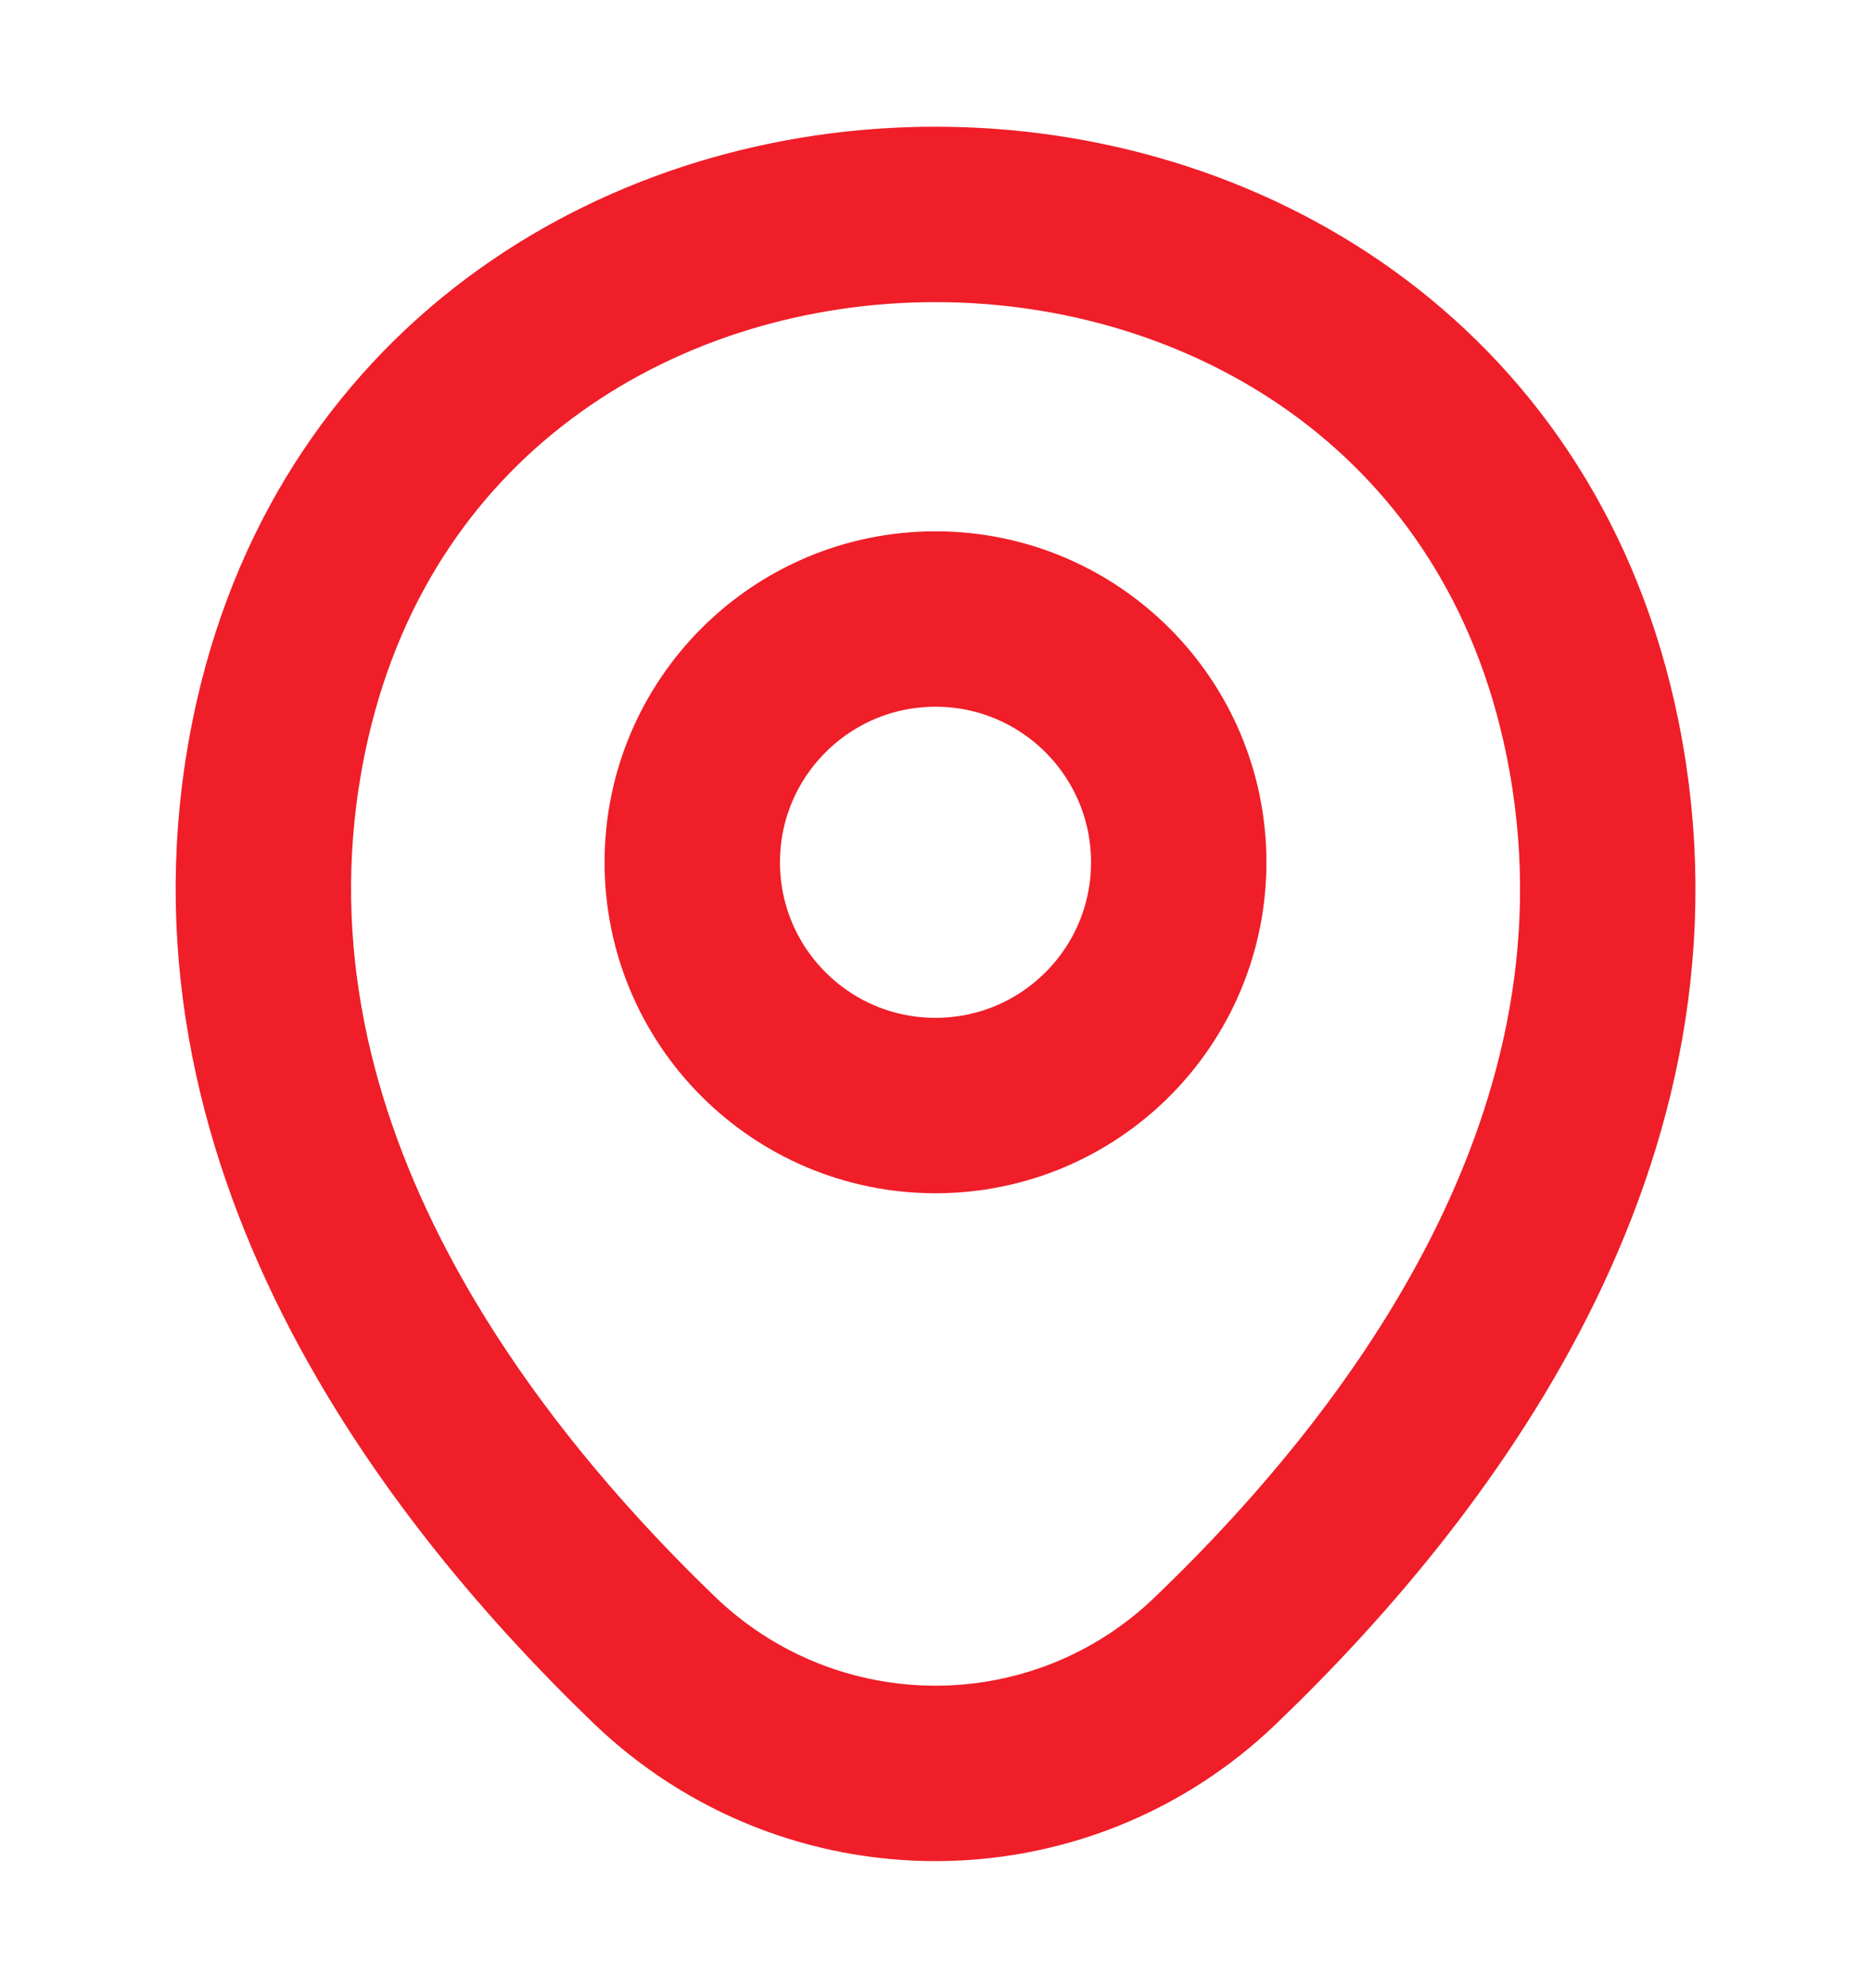
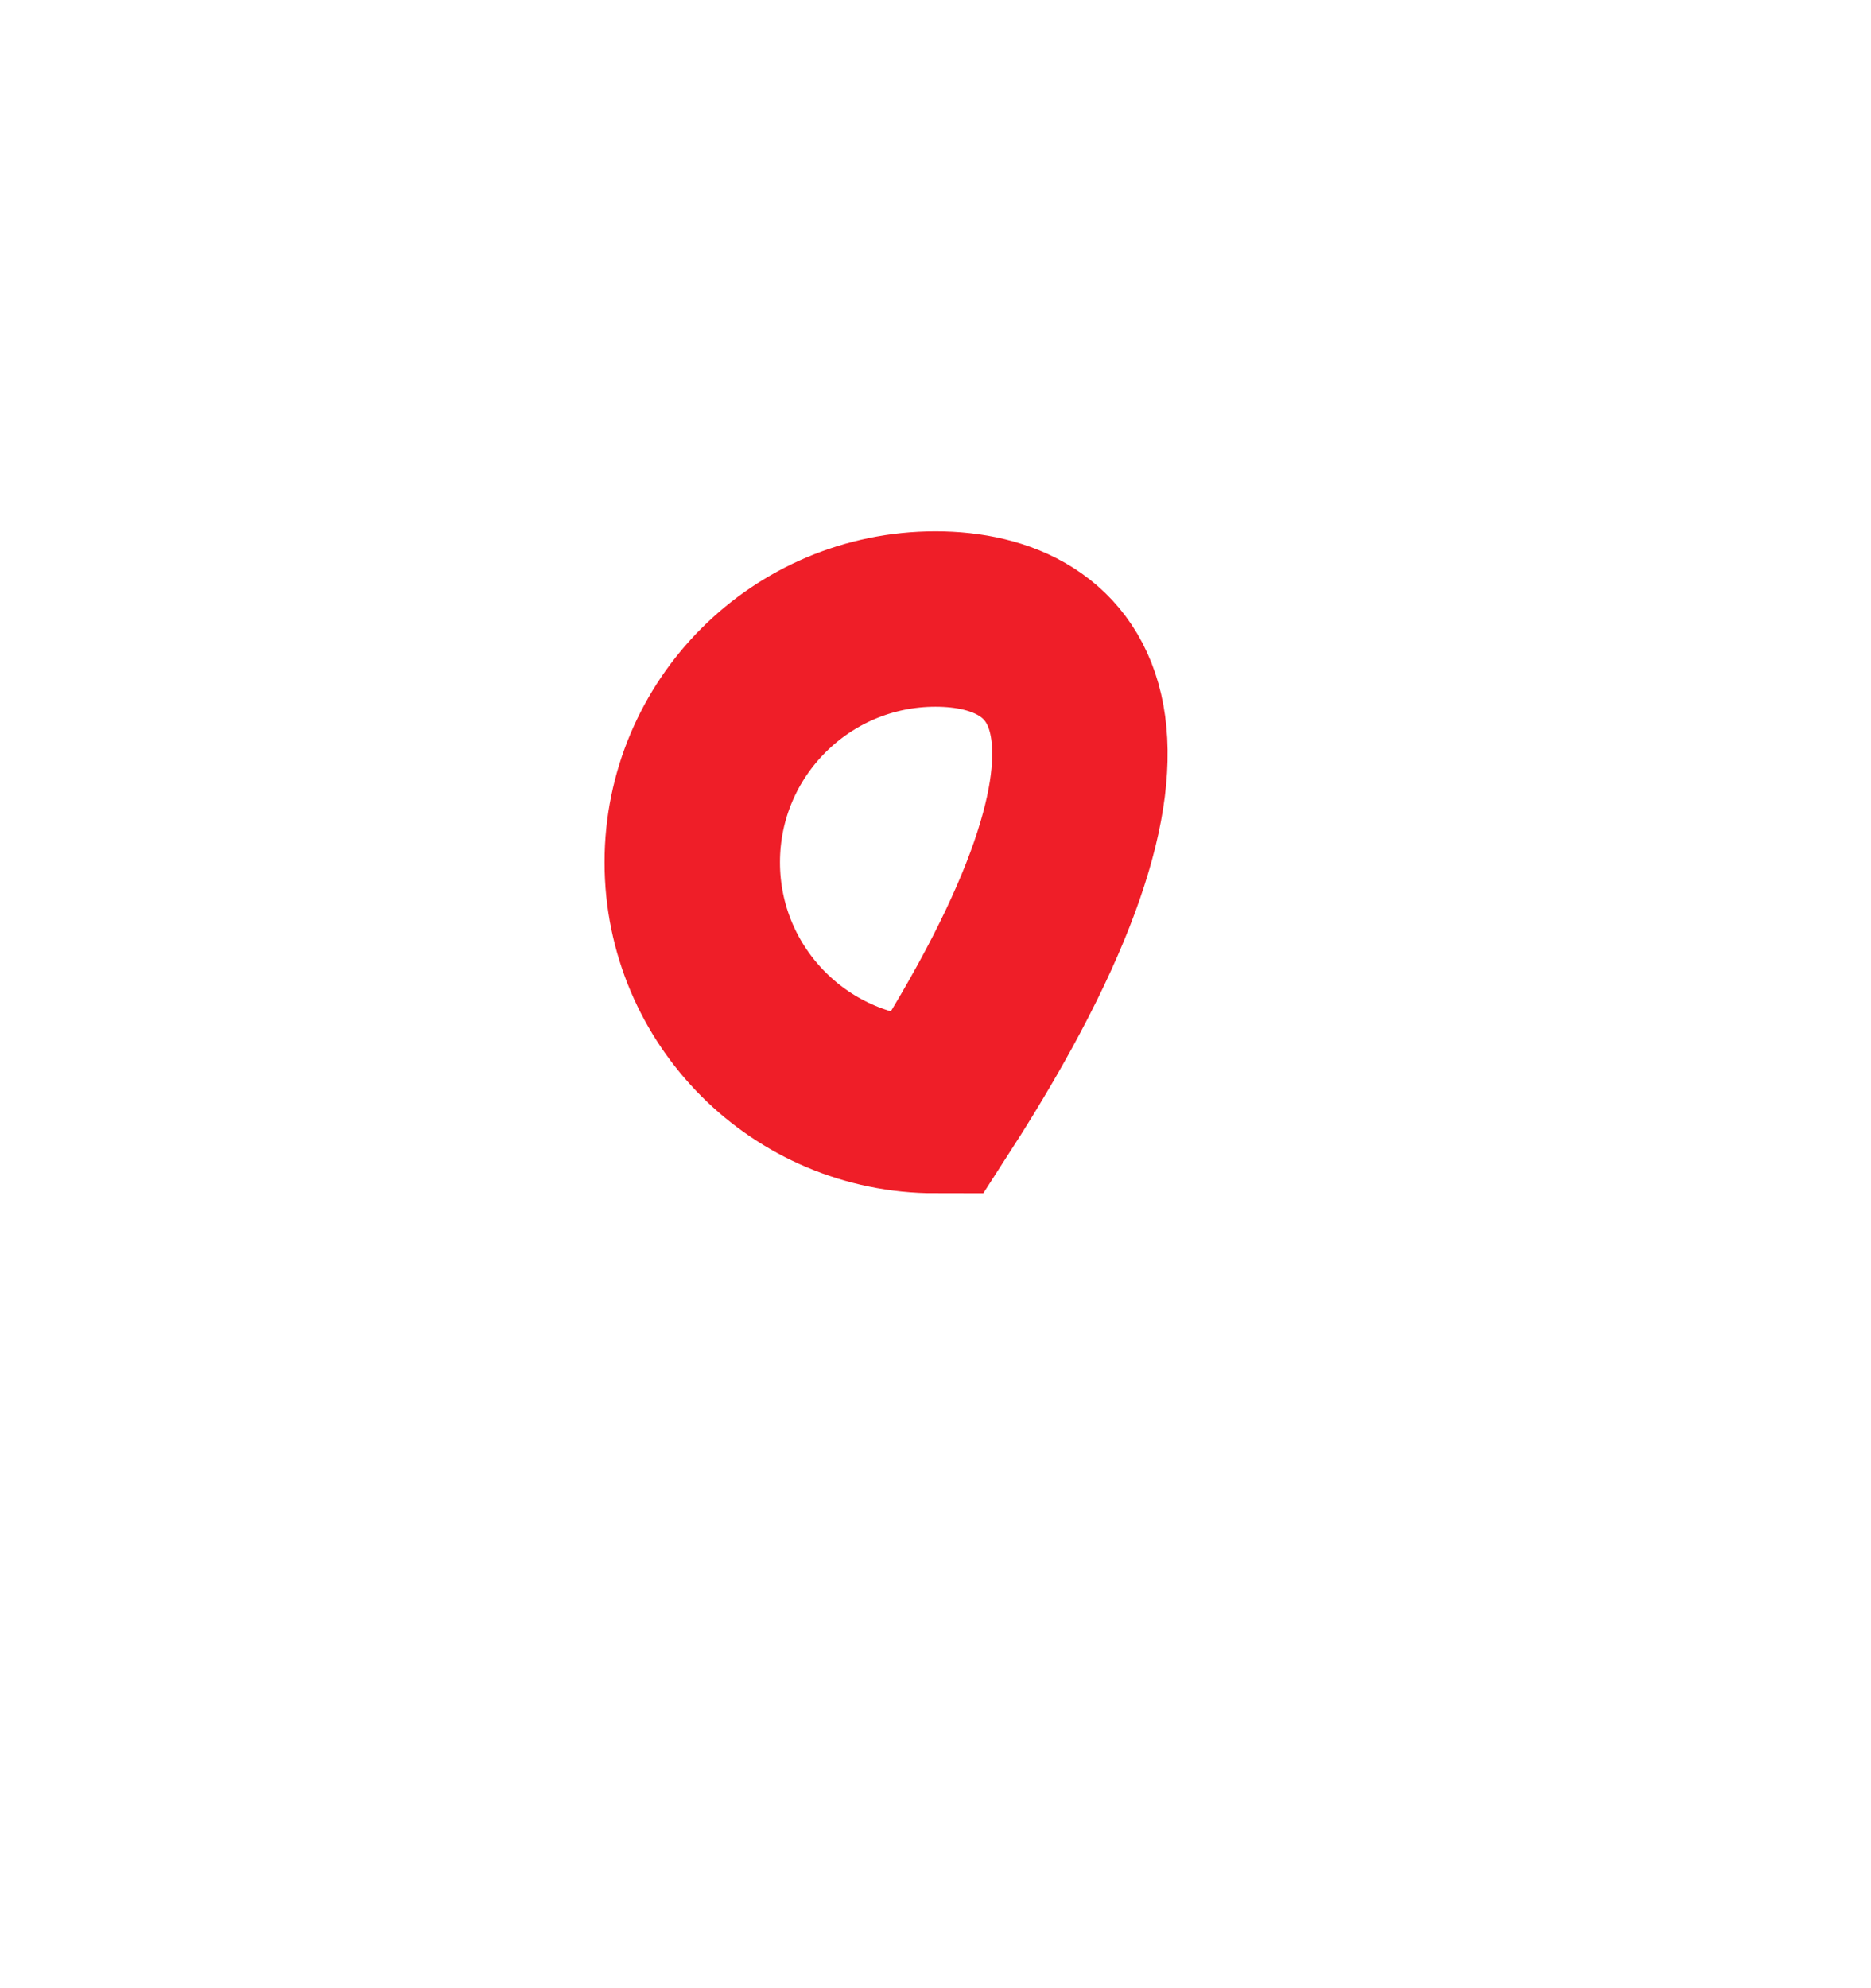
<svg xmlns="http://www.w3.org/2000/svg" width="16" height="17" viewBox="0 0 16 17" fill="none">
-   <path d="M8 9.453C9.149 9.453 10.08 8.522 10.08 7.373C10.08 6.225 9.149 5.293 8 5.293C6.851 5.293 5.92 6.225 5.92 7.373C5.92 8.522 6.851 9.453 8 9.453Z" stroke="#EF1E28" stroke-width="1.5" />
-   <path d="M2.414 6.16C3.727 0.387 12.28 0.393 13.587 6.167C14.354 9.553 12.247 12.42 10.4 14.193C9.06 15.487 6.94 15.487 5.594 14.193C3.754 12.42 1.647 9.547 2.414 6.16Z" stroke="#EF1E28" stroke-width="1.5" />
+   <path d="M8 9.453C10.08 6.225 9.149 5.293 8 5.293C6.851 5.293 5.92 6.225 5.92 7.373C5.92 8.522 6.851 9.453 8 9.453Z" stroke="#EF1E28" stroke-width="1.5" />
</svg>